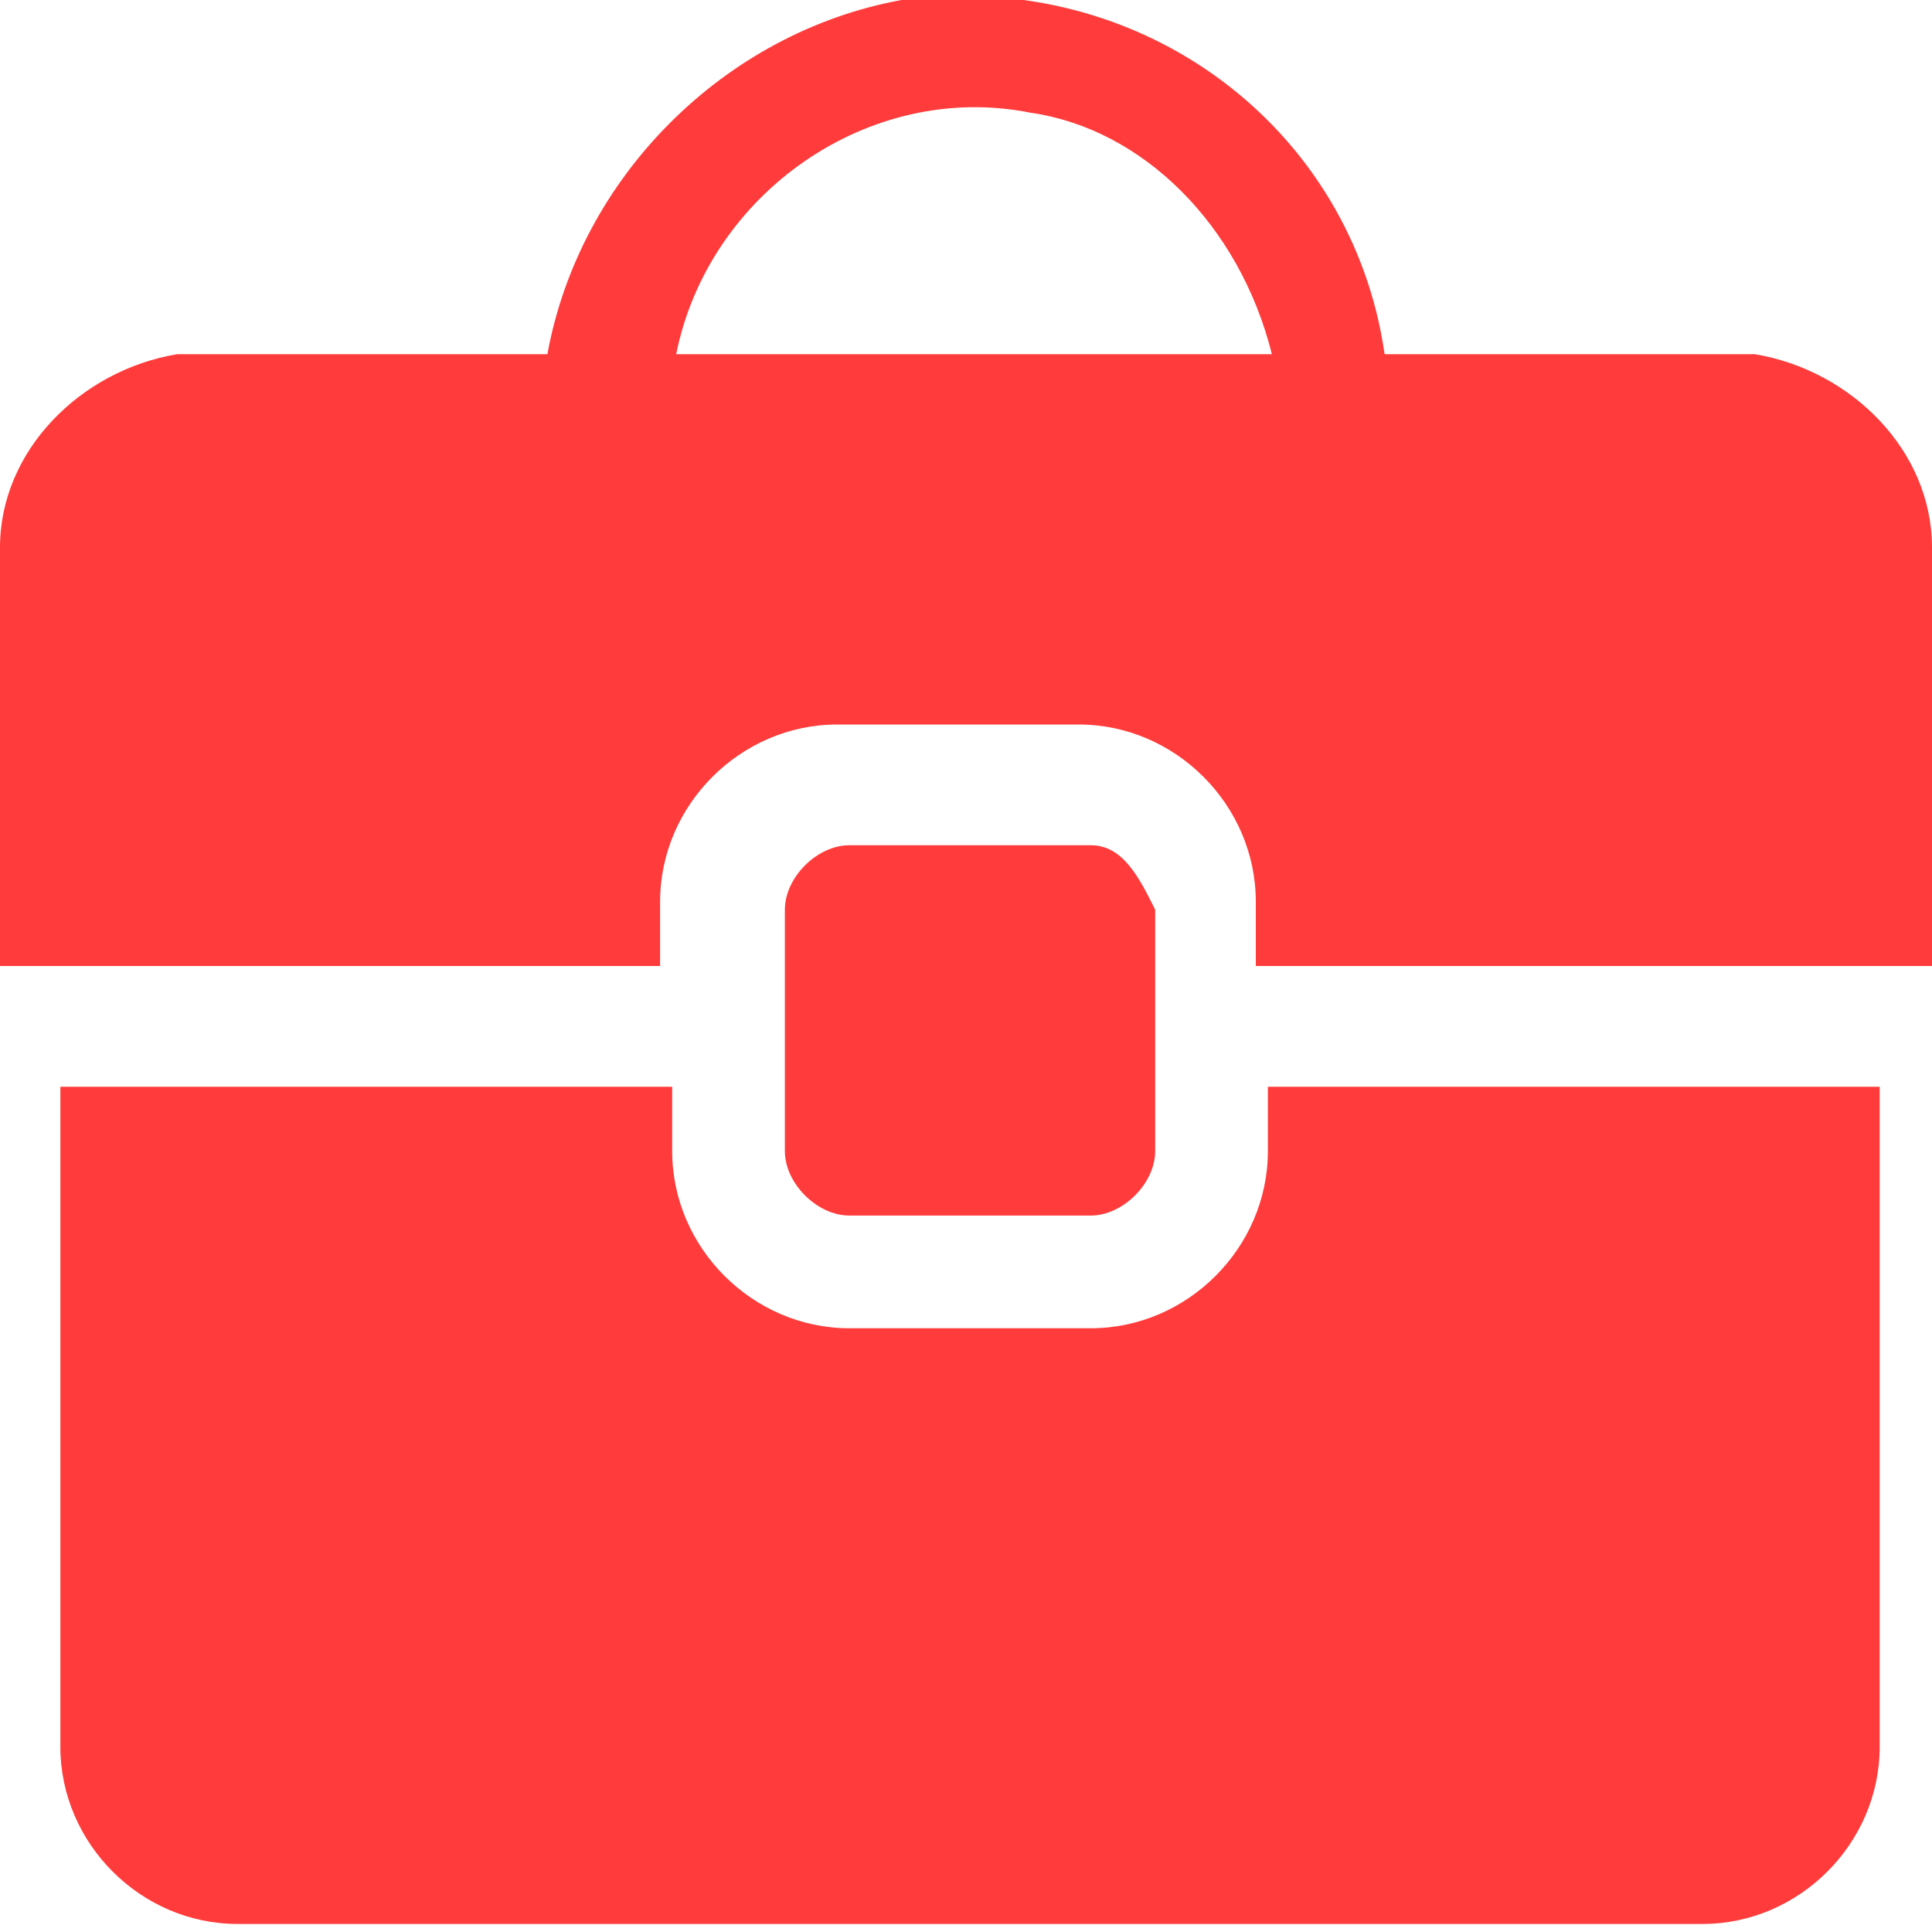
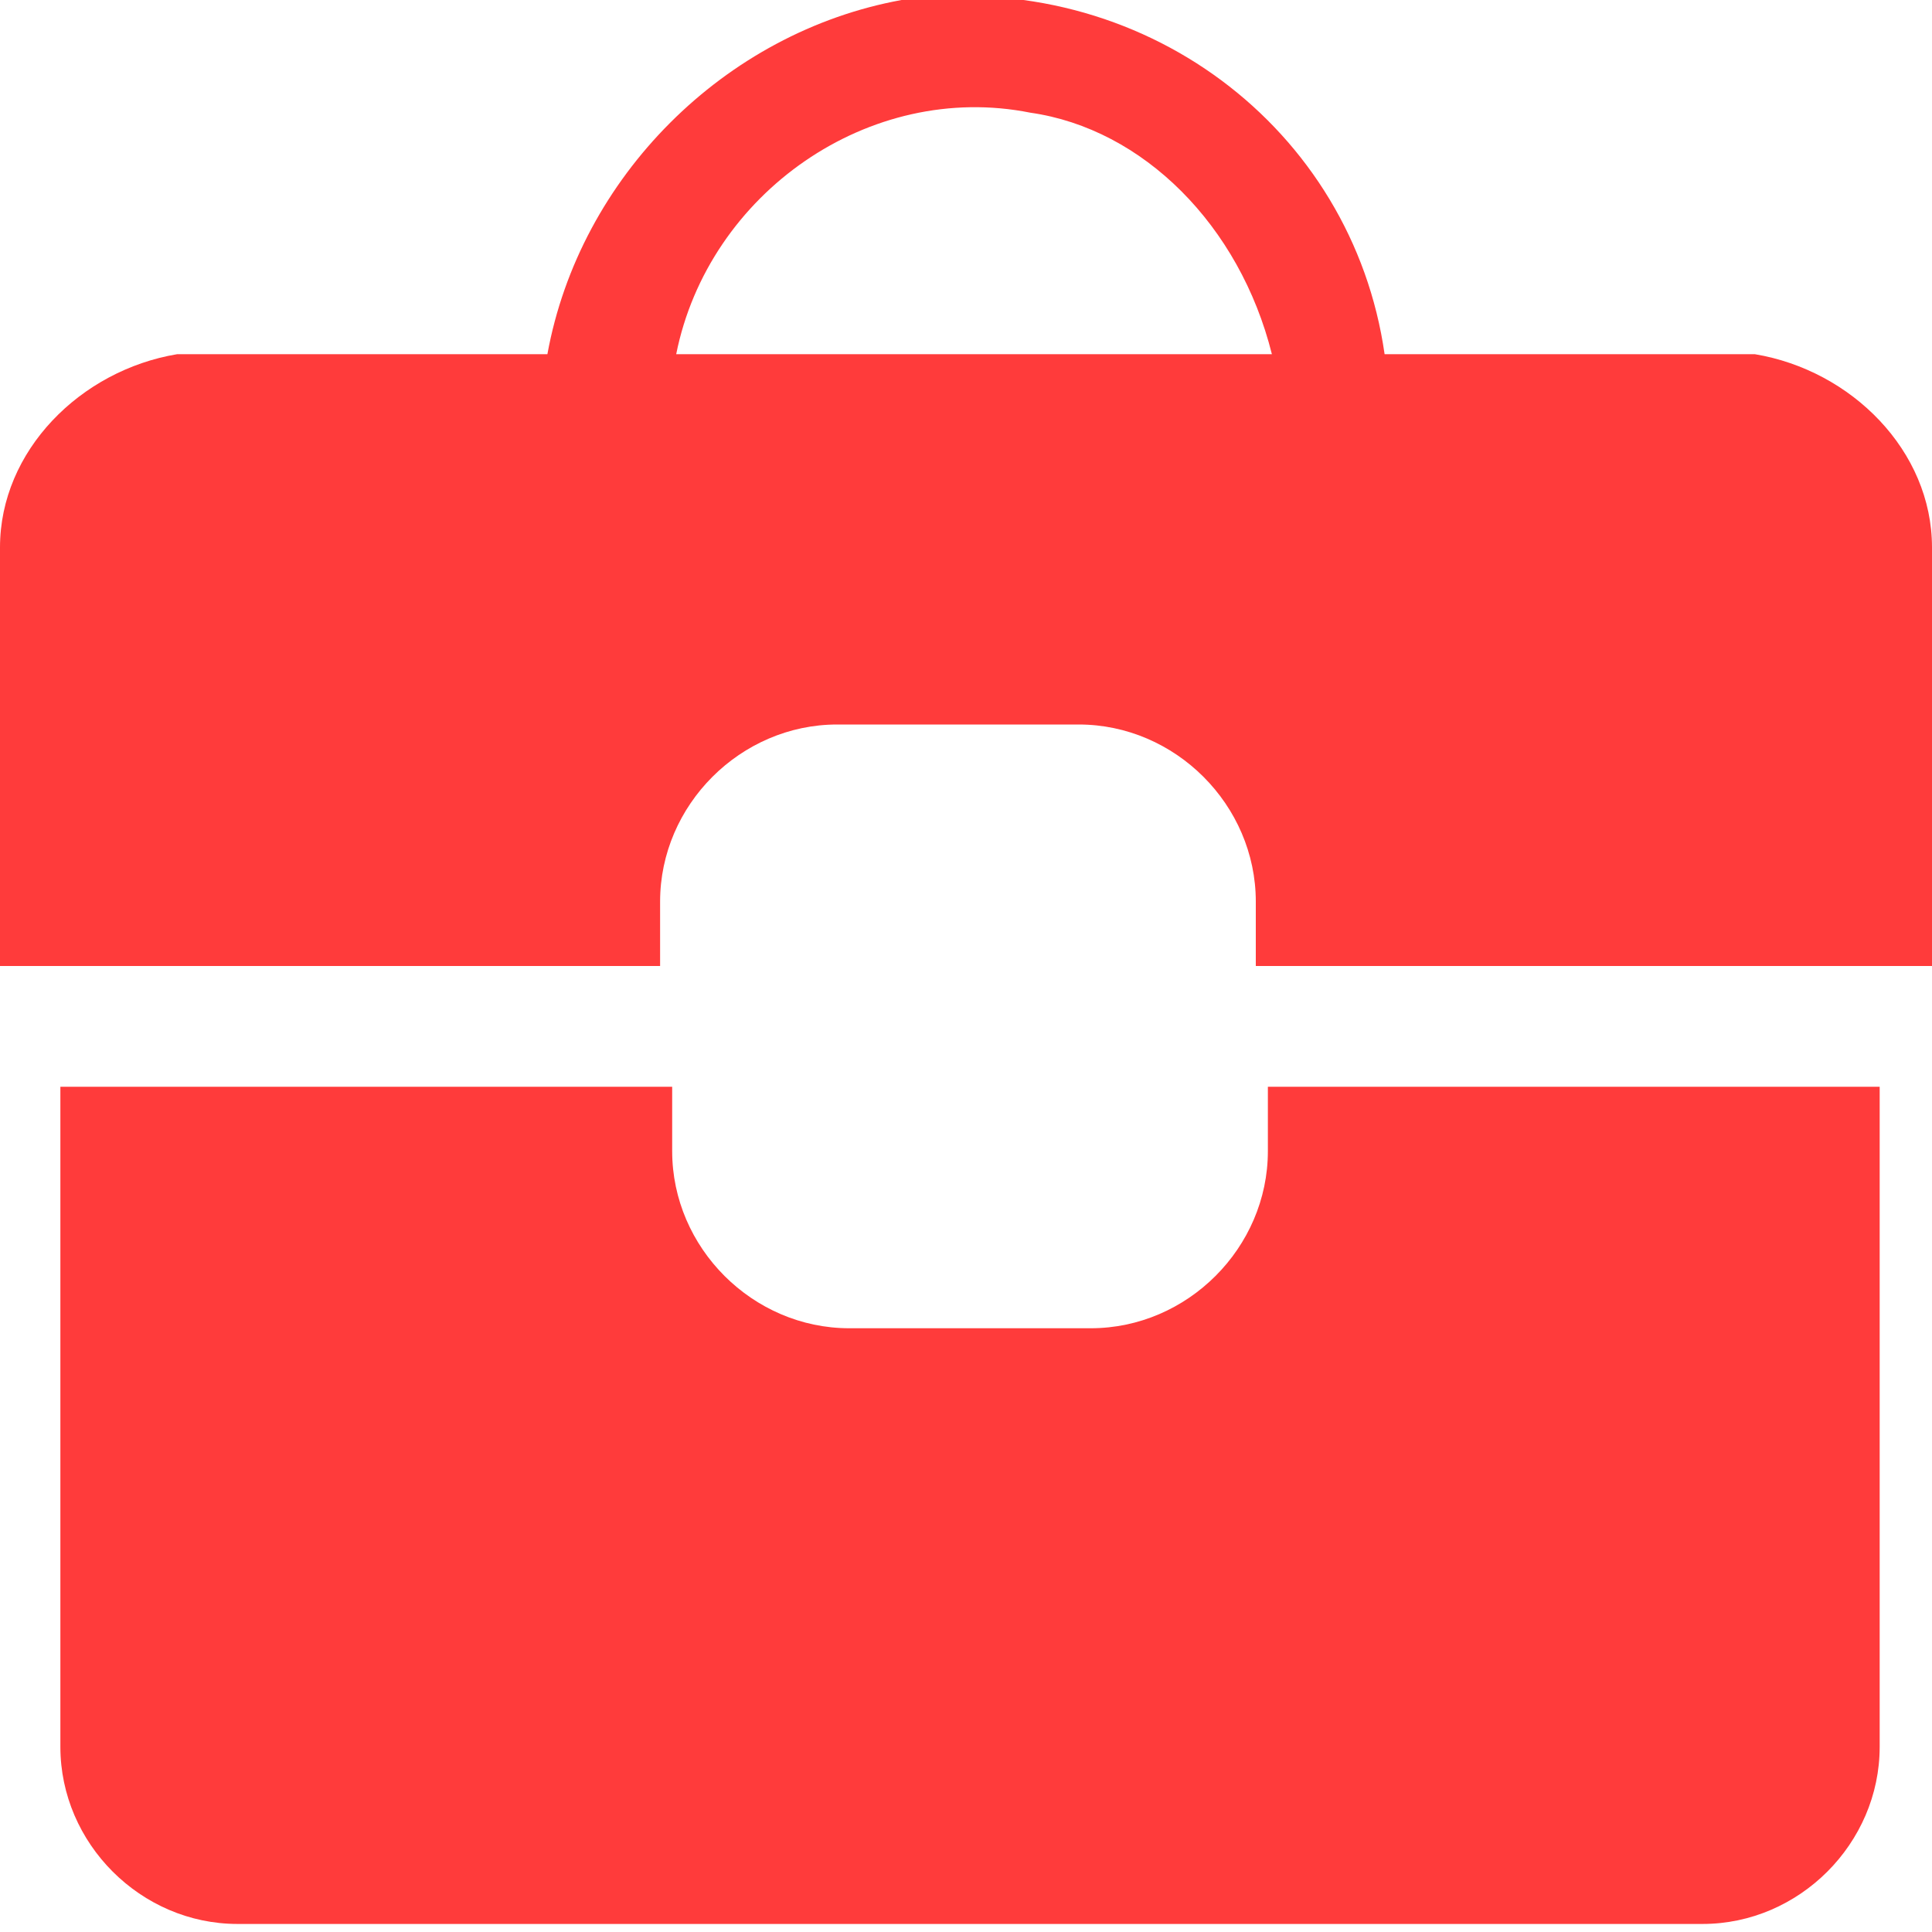
<svg xmlns="http://www.w3.org/2000/svg" version="1.1" id="office_bag" x="0px" y="0px" viewBox="0 0 12 12" style="enable-background:new 0 0 12 12;" xml:space="preserve">
  <style type="text/css">
	.st0{fill:#ff3b3b;}
</style>
  <g id="Group_162" transform="translate(0.375 6.75)">
    <path id="Path_445" class="st0" d="M7.5,0.4C7.5,1,7,1.5,6.4,1.5c0,0,0,0-0.1,0H4.9C4.3,1.5,3.8,1,3.8,0.4c0,0,0,0,0-0.1V0H0v4.1   c0,0.6,0.5,1.1,1.1,1.1c0,0,0,0,0.1,0h9c0.6,0,1.1-0.5,1.1-1.1c0,0,0,0,0-0.1V0H7.5V0.4z" />
  </g>
  <g id="Group_163">
    <path id="Path_446" class="st0" d="M10.9,2.2H8.6C8.4,0.8,7.1-0.2,5.6,0C4.5,0.2,3.6,1.1,3.4,2.2H1.1C0.5,2.3,0,2.8,0,3.4V6h4.1   V5.6c0-0.6,0.5-1.1,1.1-1.1h1.5c0.6,0,1.1,0.5,1.1,1.1V6H12V3.4C12,2.8,11.5,2.3,10.9,2.2C10.9,2.2,10.9,2.2,10.9,2.2z M4.2,2.2   c0.2-1,1.2-1.7,2.2-1.5c0.7,0.1,1.3,0.7,1.5,1.5H4.2z" />
  </g>
  <g id="Group_164" transform="translate(4.875 5.25)">
-     <path id="Path_447" class="st0" d="M2.3,0.4v1.5c0,0.2-0.2,0.4-0.4,0.4H0.4C0.2,2.3,0,2.1,0,1.9c0,0,0,0,0,0V0.4C0,0.2,0.2,0,0.4,0   h1.5C2.1,0,2.2,0.2,2.3,0.4z" />
-   </g>
+     </g>
</svg>